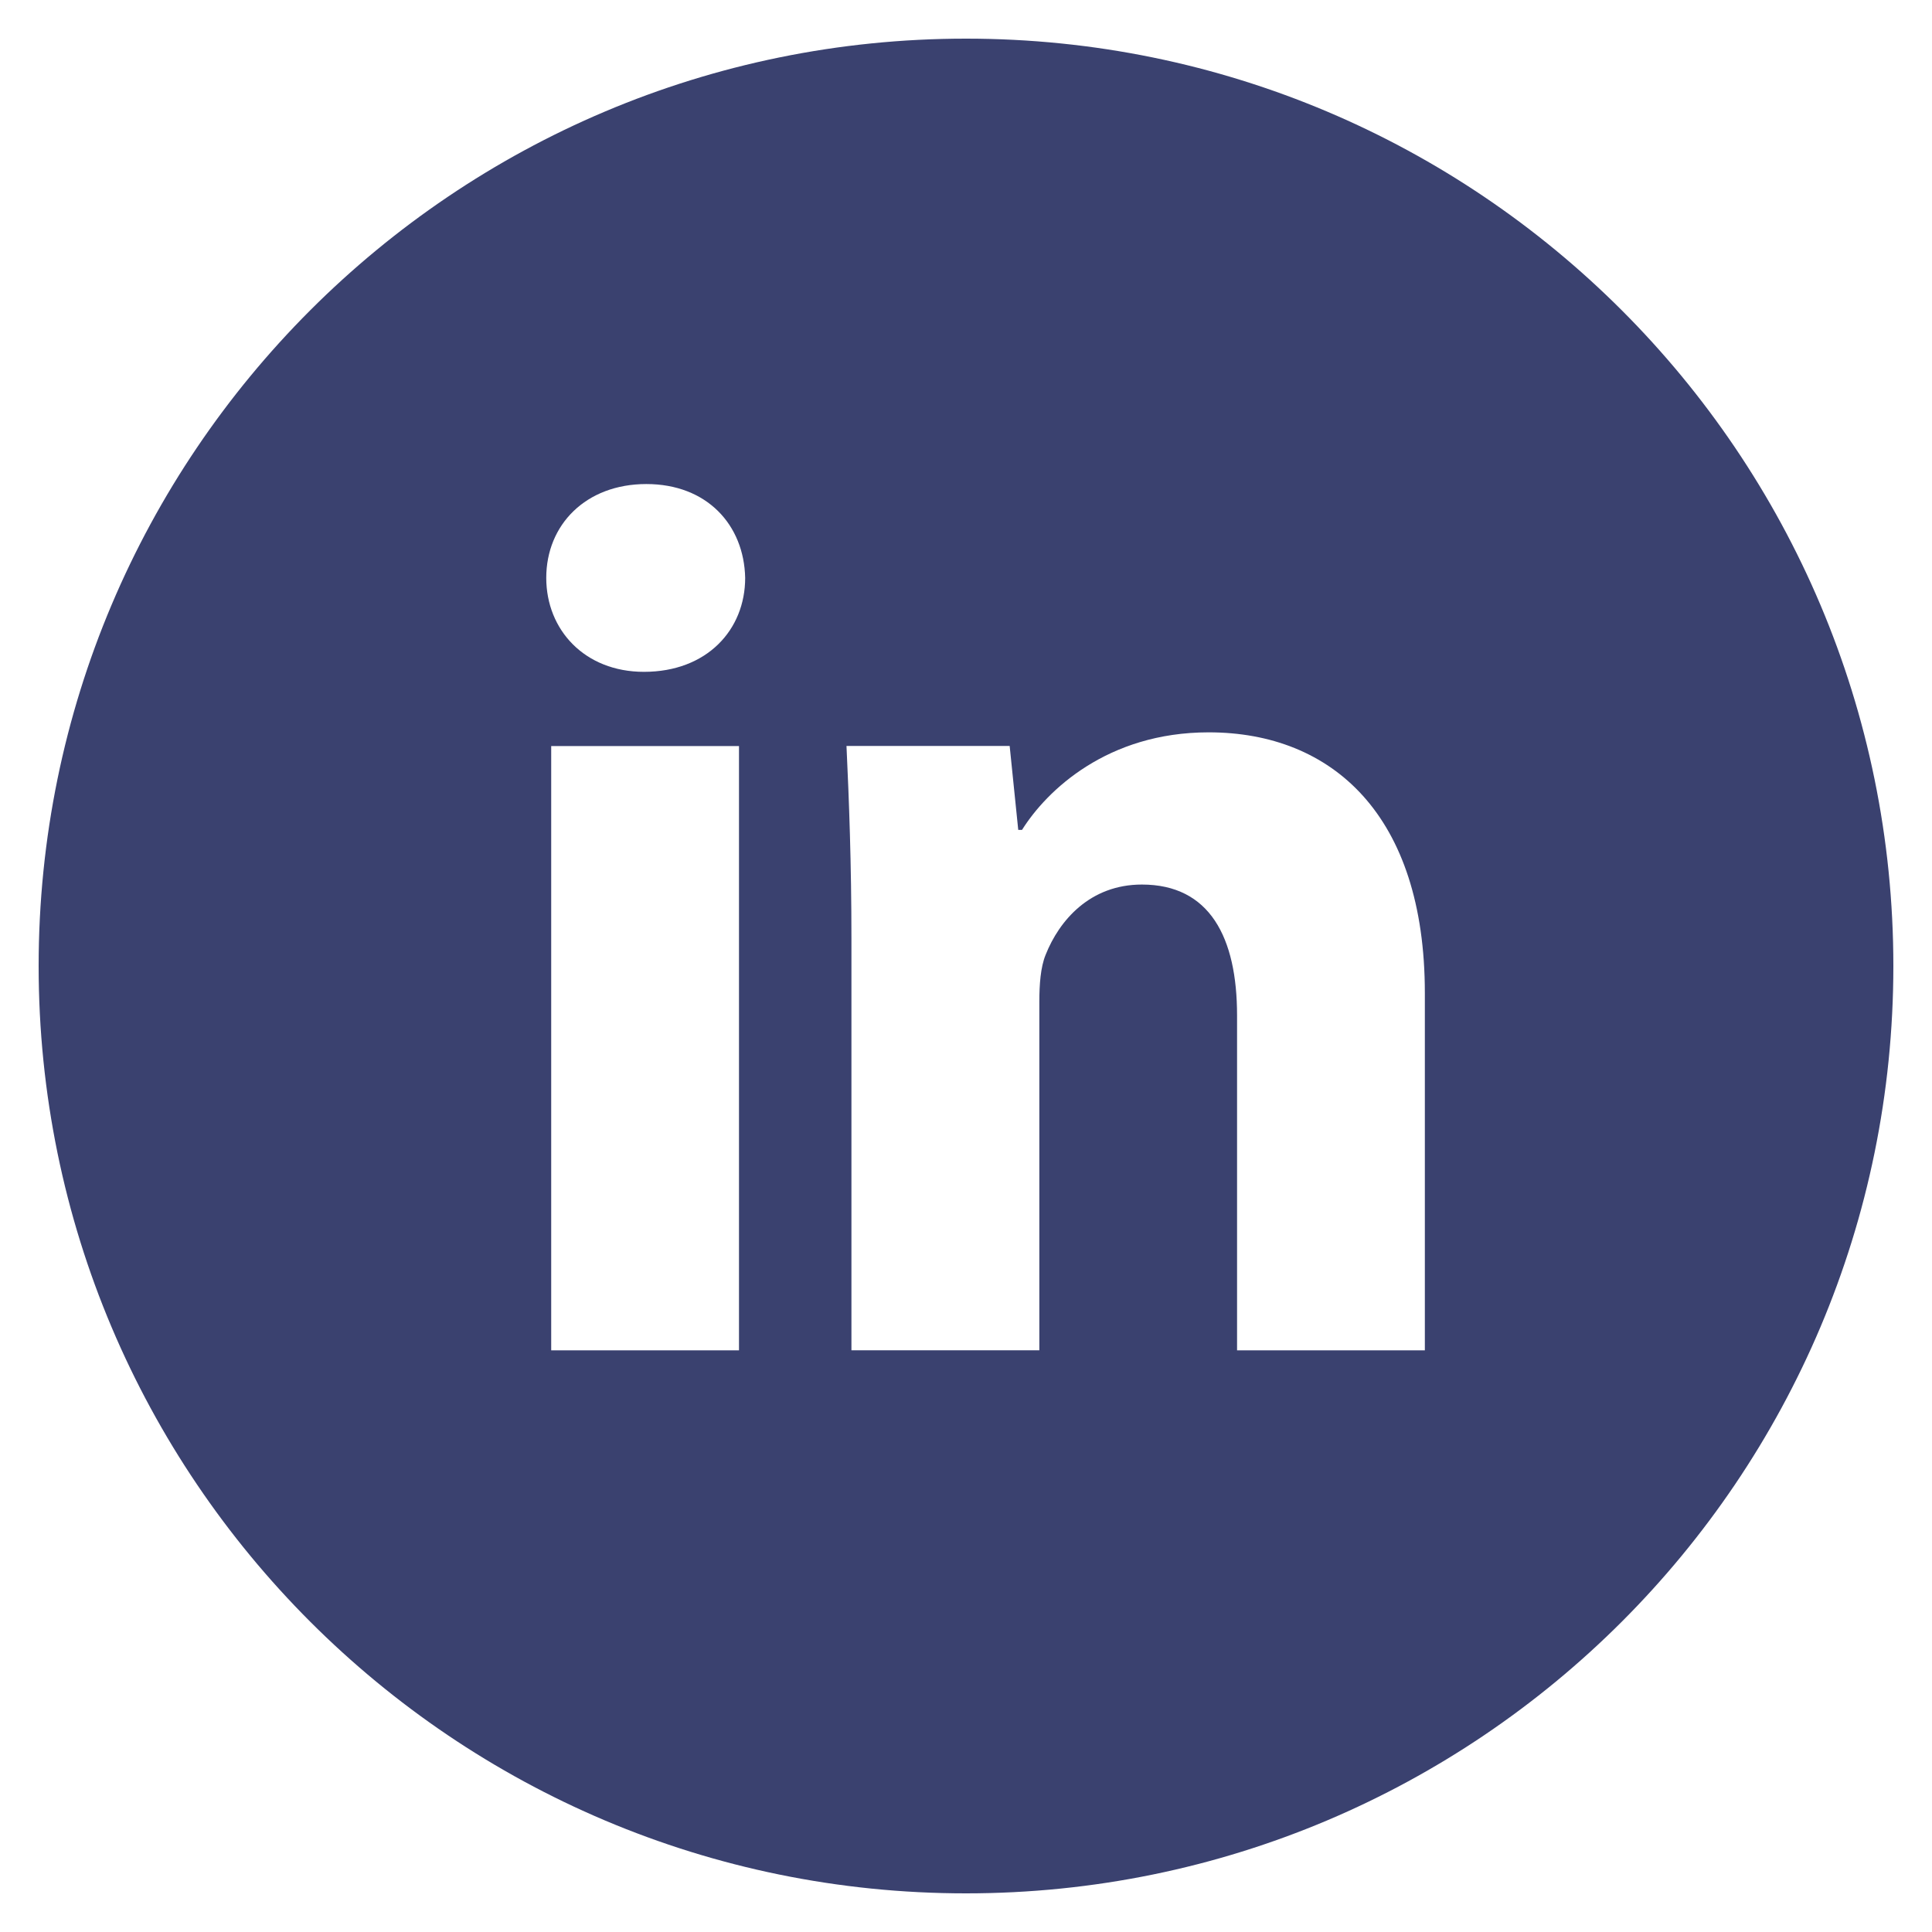
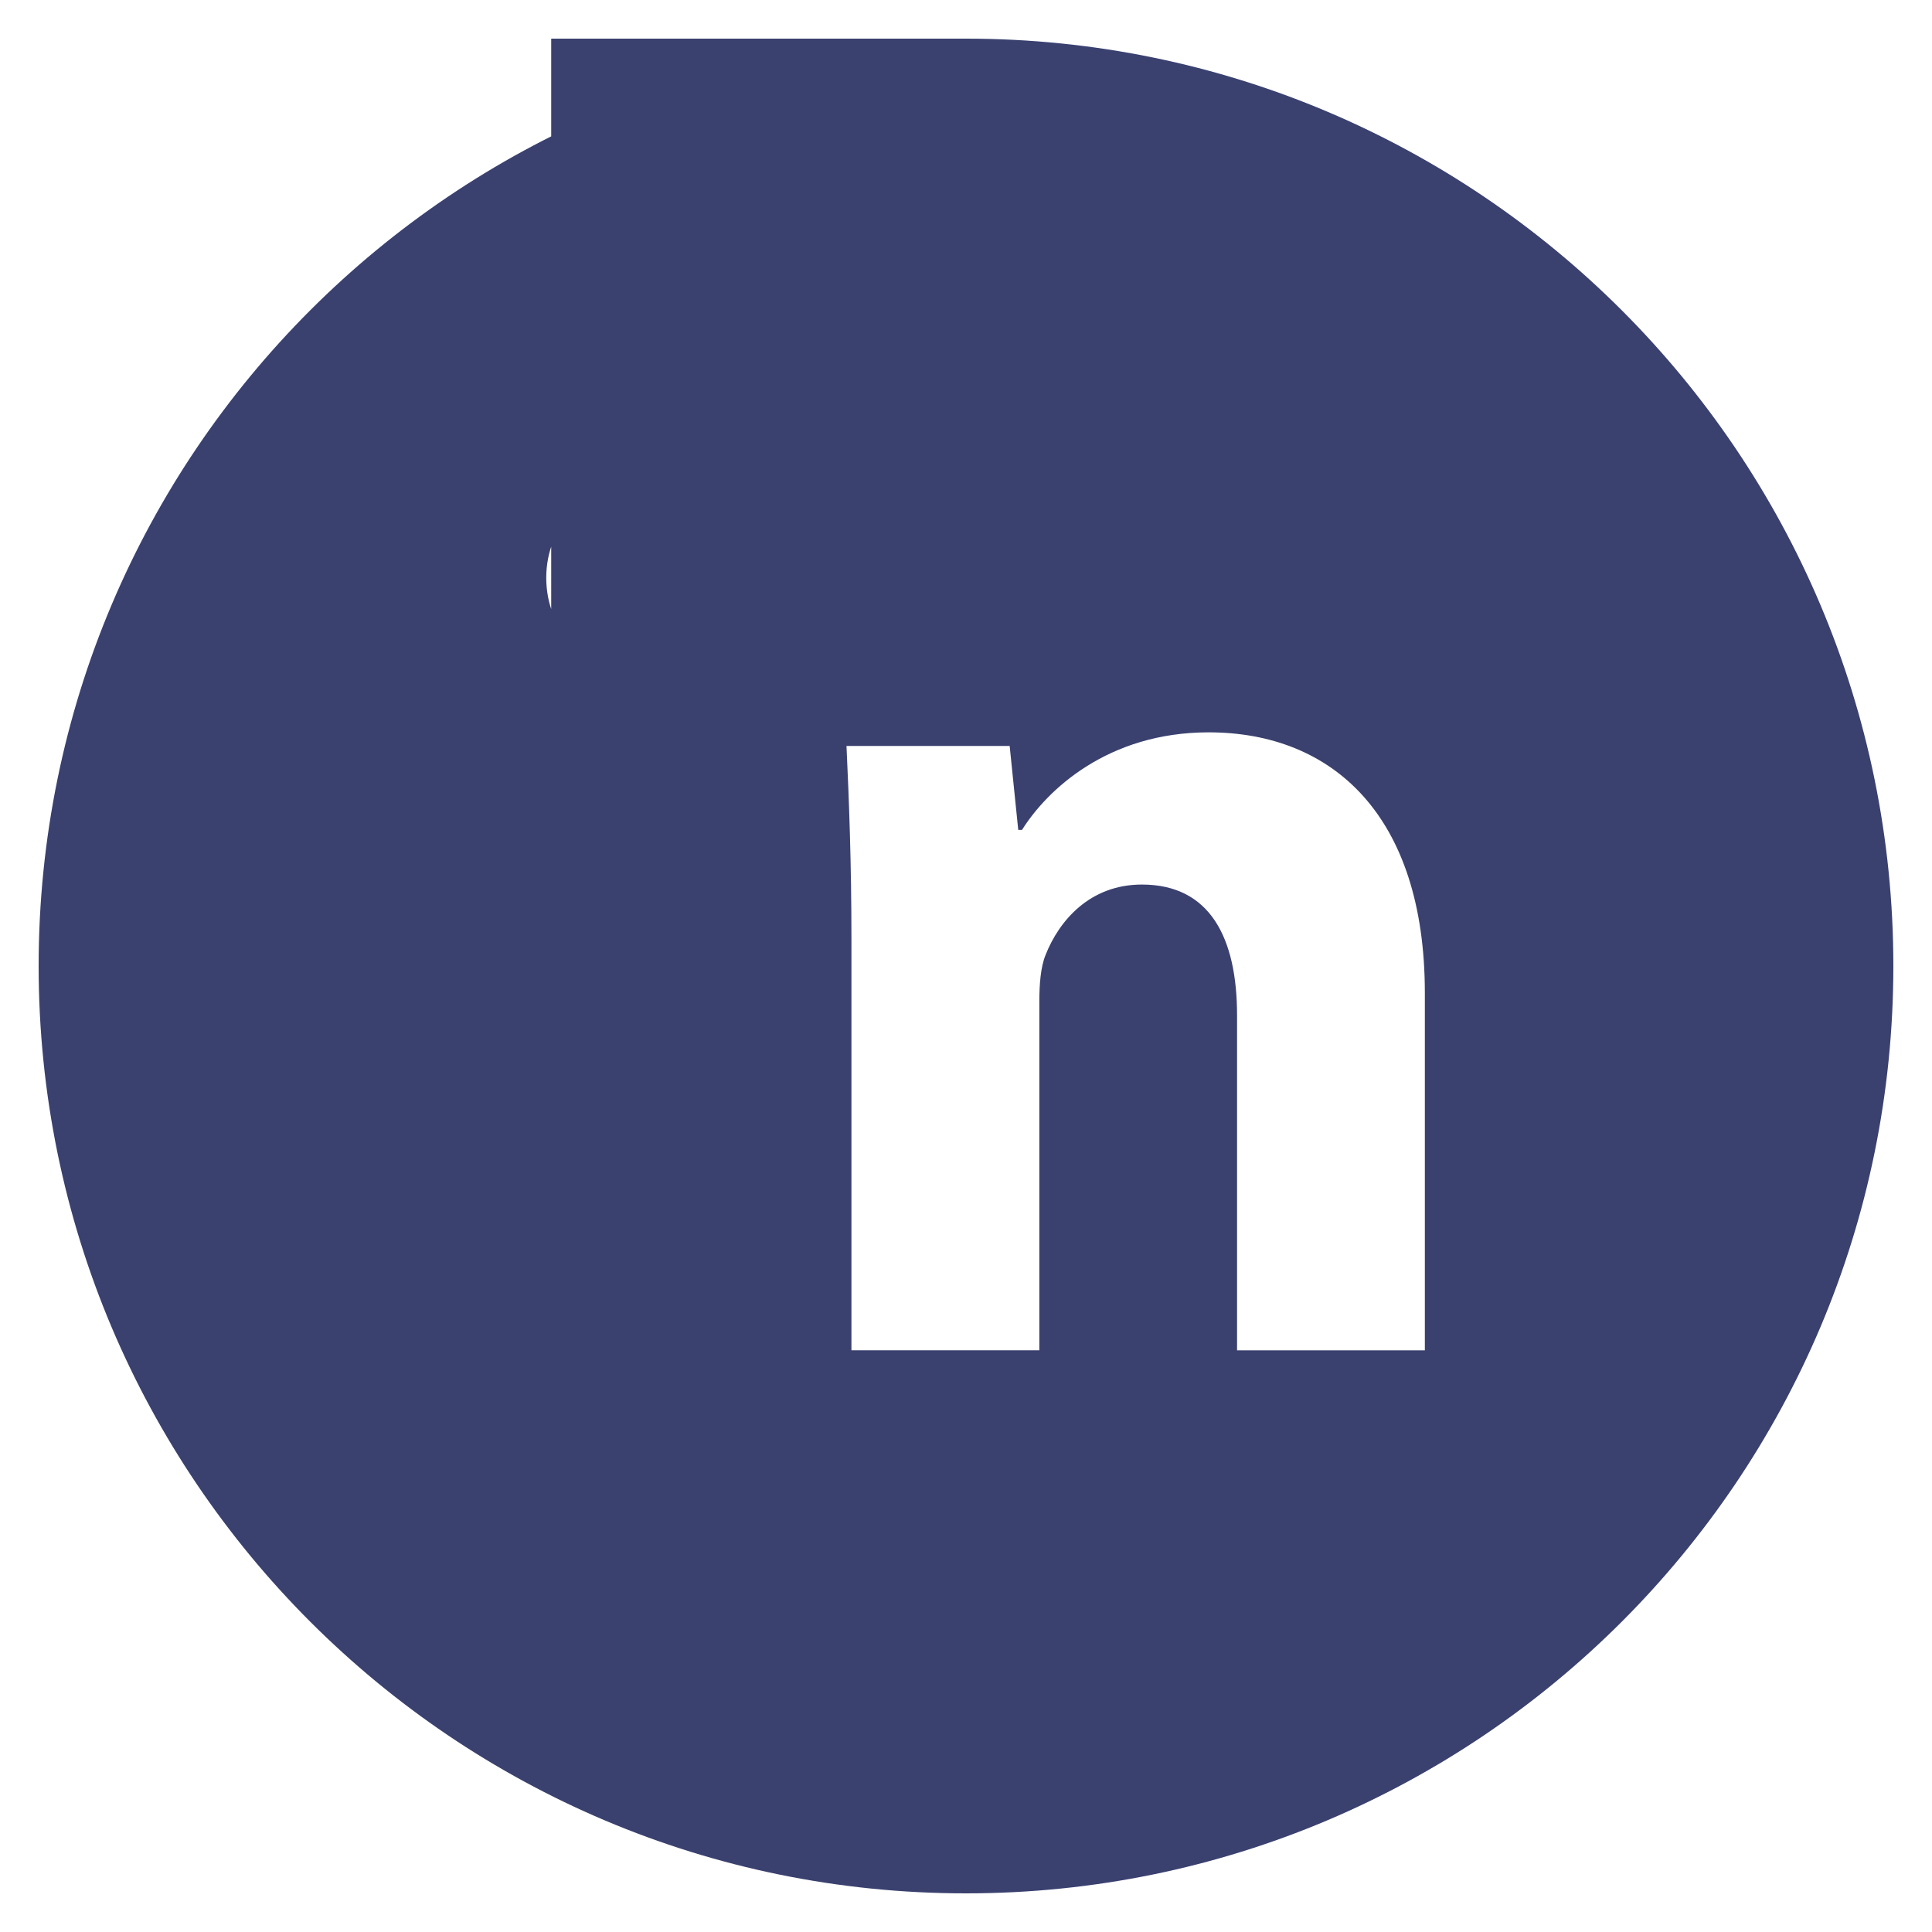
<svg xmlns="http://www.w3.org/2000/svg" width="50" height="50" viewBox="0 0 50 50" fill="none">
-   <path d="M25 1C11.745 1 1 11.745 1 25C1 38.255 11.745 49 25 49C38.255 49 49 38.255 49 25C49 11.745 38.255 1 25 1ZM19.125 34.947H14.265V19.308H19.125V34.947ZM16.665 17.387C15.13 17.387 14.137 16.3 14.137 14.955C14.137 13.582 15.16 12.527 16.727 12.527C18.295 12.527 19.255 13.582 19.285 14.955C19.285 16.3 18.295 17.387 16.665 17.387ZM36.875 34.947H32.015V26.28C32.015 24.262 31.31 22.892 29.552 22.892C28.21 22.892 27.413 23.82 27.06 24.712C26.93 25.03 26.898 25.48 26.898 25.927V34.945H22.035V24.295C22.035 22.343 21.973 20.71 21.907 19.305H26.13L26.352 21.477H26.45C27.09 20.457 28.657 18.953 31.28 18.953C34.477 18.953 36.875 21.095 36.875 25.7V34.947Z" fill="#3A416F" />
+   <path d="M25 1C11.745 1 1 11.745 1 25C1 38.255 11.745 49 25 49C38.255 49 49 38.255 49 25C49 11.745 38.255 1 25 1ZH14.265V19.308H19.125V34.947ZM16.665 17.387C15.13 17.387 14.137 16.3 14.137 14.955C14.137 13.582 15.16 12.527 16.727 12.527C18.295 12.527 19.255 13.582 19.285 14.955C19.285 16.3 18.295 17.387 16.665 17.387ZM36.875 34.947H32.015V26.28C32.015 24.262 31.31 22.892 29.552 22.892C28.21 22.892 27.413 23.82 27.06 24.712C26.93 25.03 26.898 25.48 26.898 25.927V34.945H22.035V24.295C22.035 22.343 21.973 20.71 21.907 19.305H26.13L26.352 21.477H26.45C27.09 20.457 28.657 18.953 31.28 18.953C34.477 18.953 36.875 21.095 36.875 25.7V34.947Z" fill="#3A416F" />
</svg>